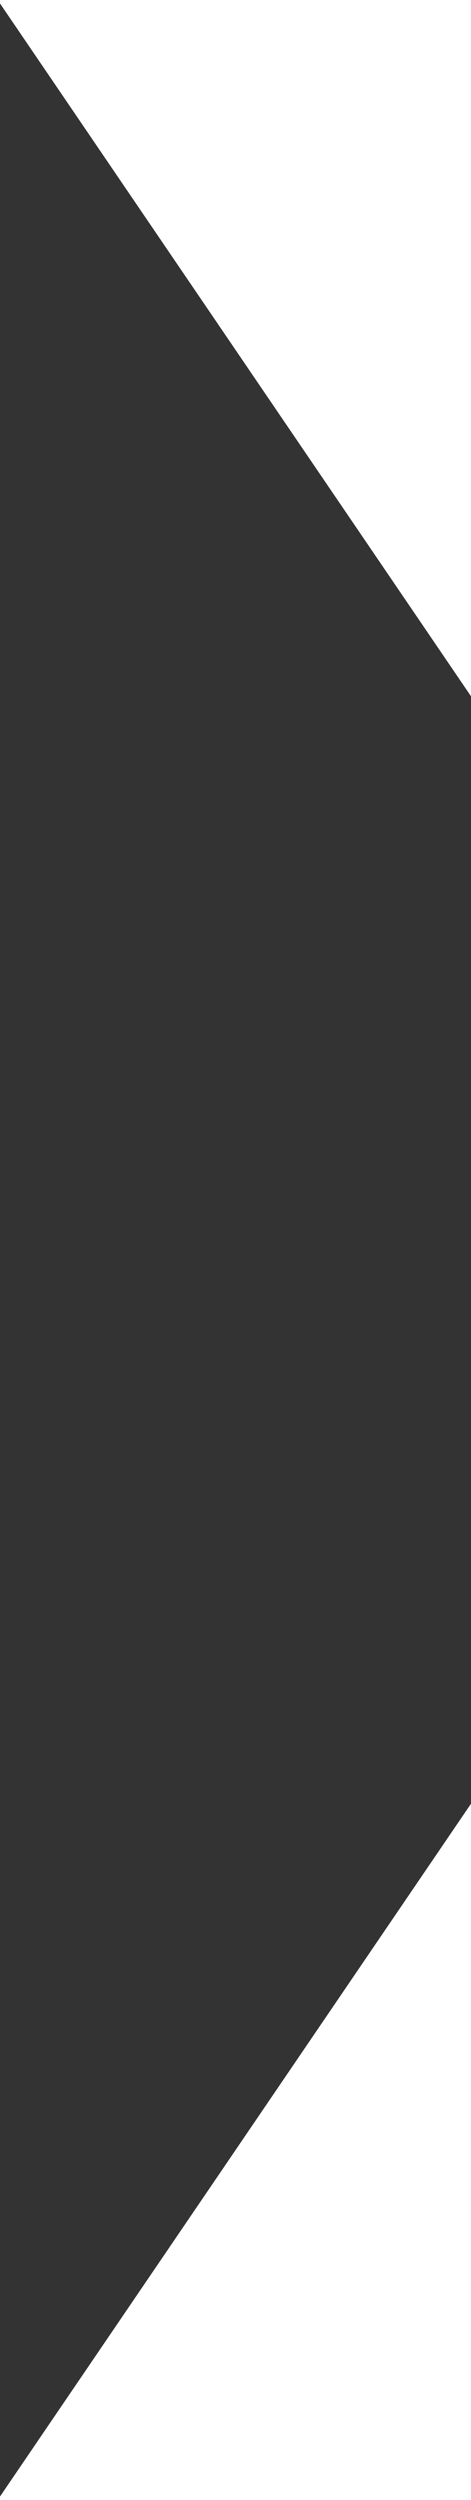
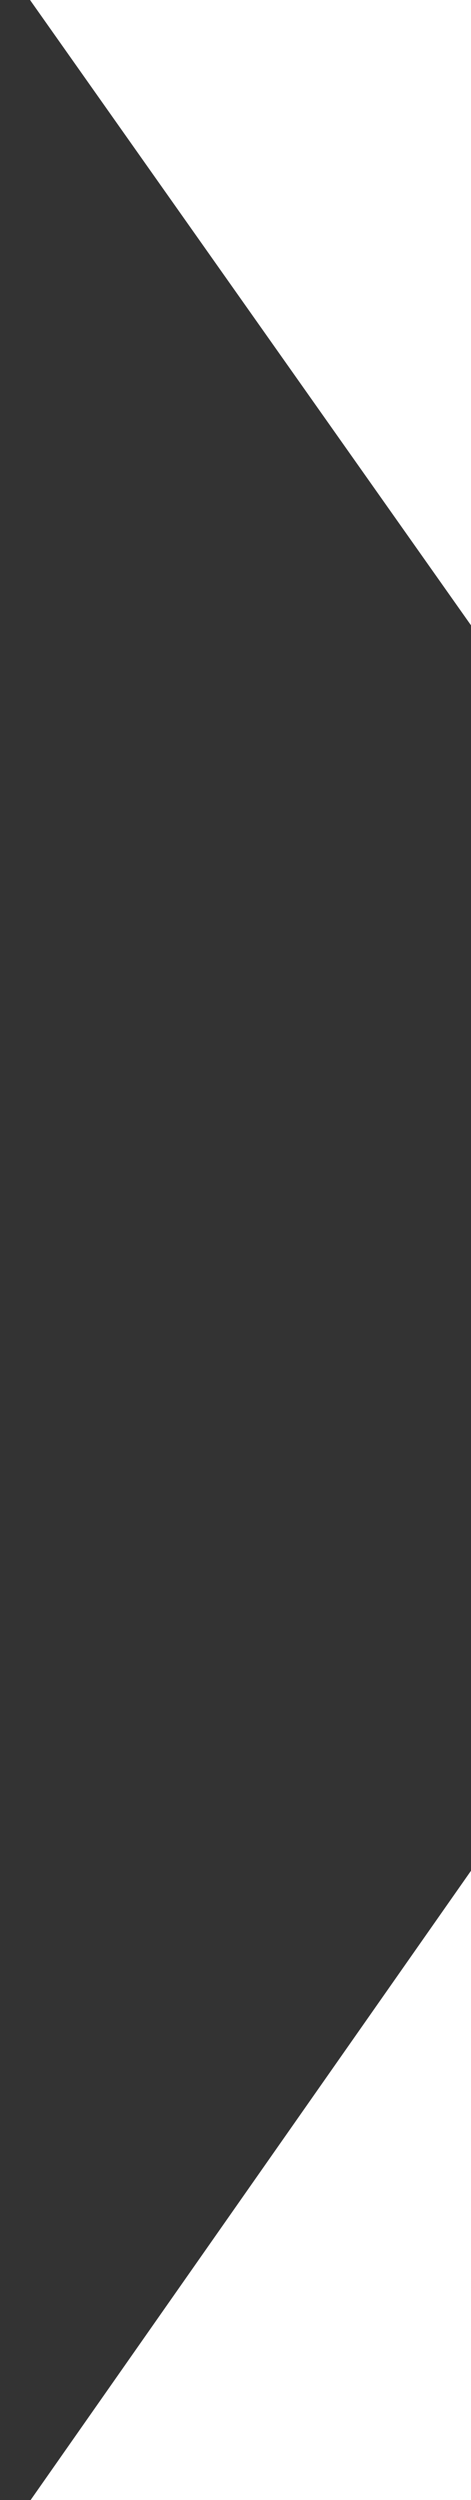
<svg xmlns="http://www.w3.org/2000/svg" version="1.1" id="Livello_1" x="0px" y="0px" width="20px" height="106px" viewBox="0 0 20 106" enable-background="new 0 0 20 106" xml:space="preserve">
  <rect x="0" y="0" width="20" height="106" fill="#333333" stroke="none" />
-   <polygon fill="none" stroke="#FFFFFF" stroke-width="3" stroke-miterlimit="10" points="-7,118.8 -93.8,53 -7,-12.8 37.8,53 " />
  <rect x="8.5" y="-20.5" transform="matrix(0.577 0.817 -0.817 0.577 17.649 -27.097)" fill="#FFFFFF" stroke="#FFFFFF" stroke-width="3" stroke-miterlimit="10" width="53" height="48" />
  <rect x="6.5" y="85.5" transform="matrix(0.819 0.574 -0.574 0.819 68.854 0.901)" fill="#FFFFFF" stroke="#FFFFFF" stroke-width="3" stroke-miterlimit="10" width="53" height="48" />
</svg>